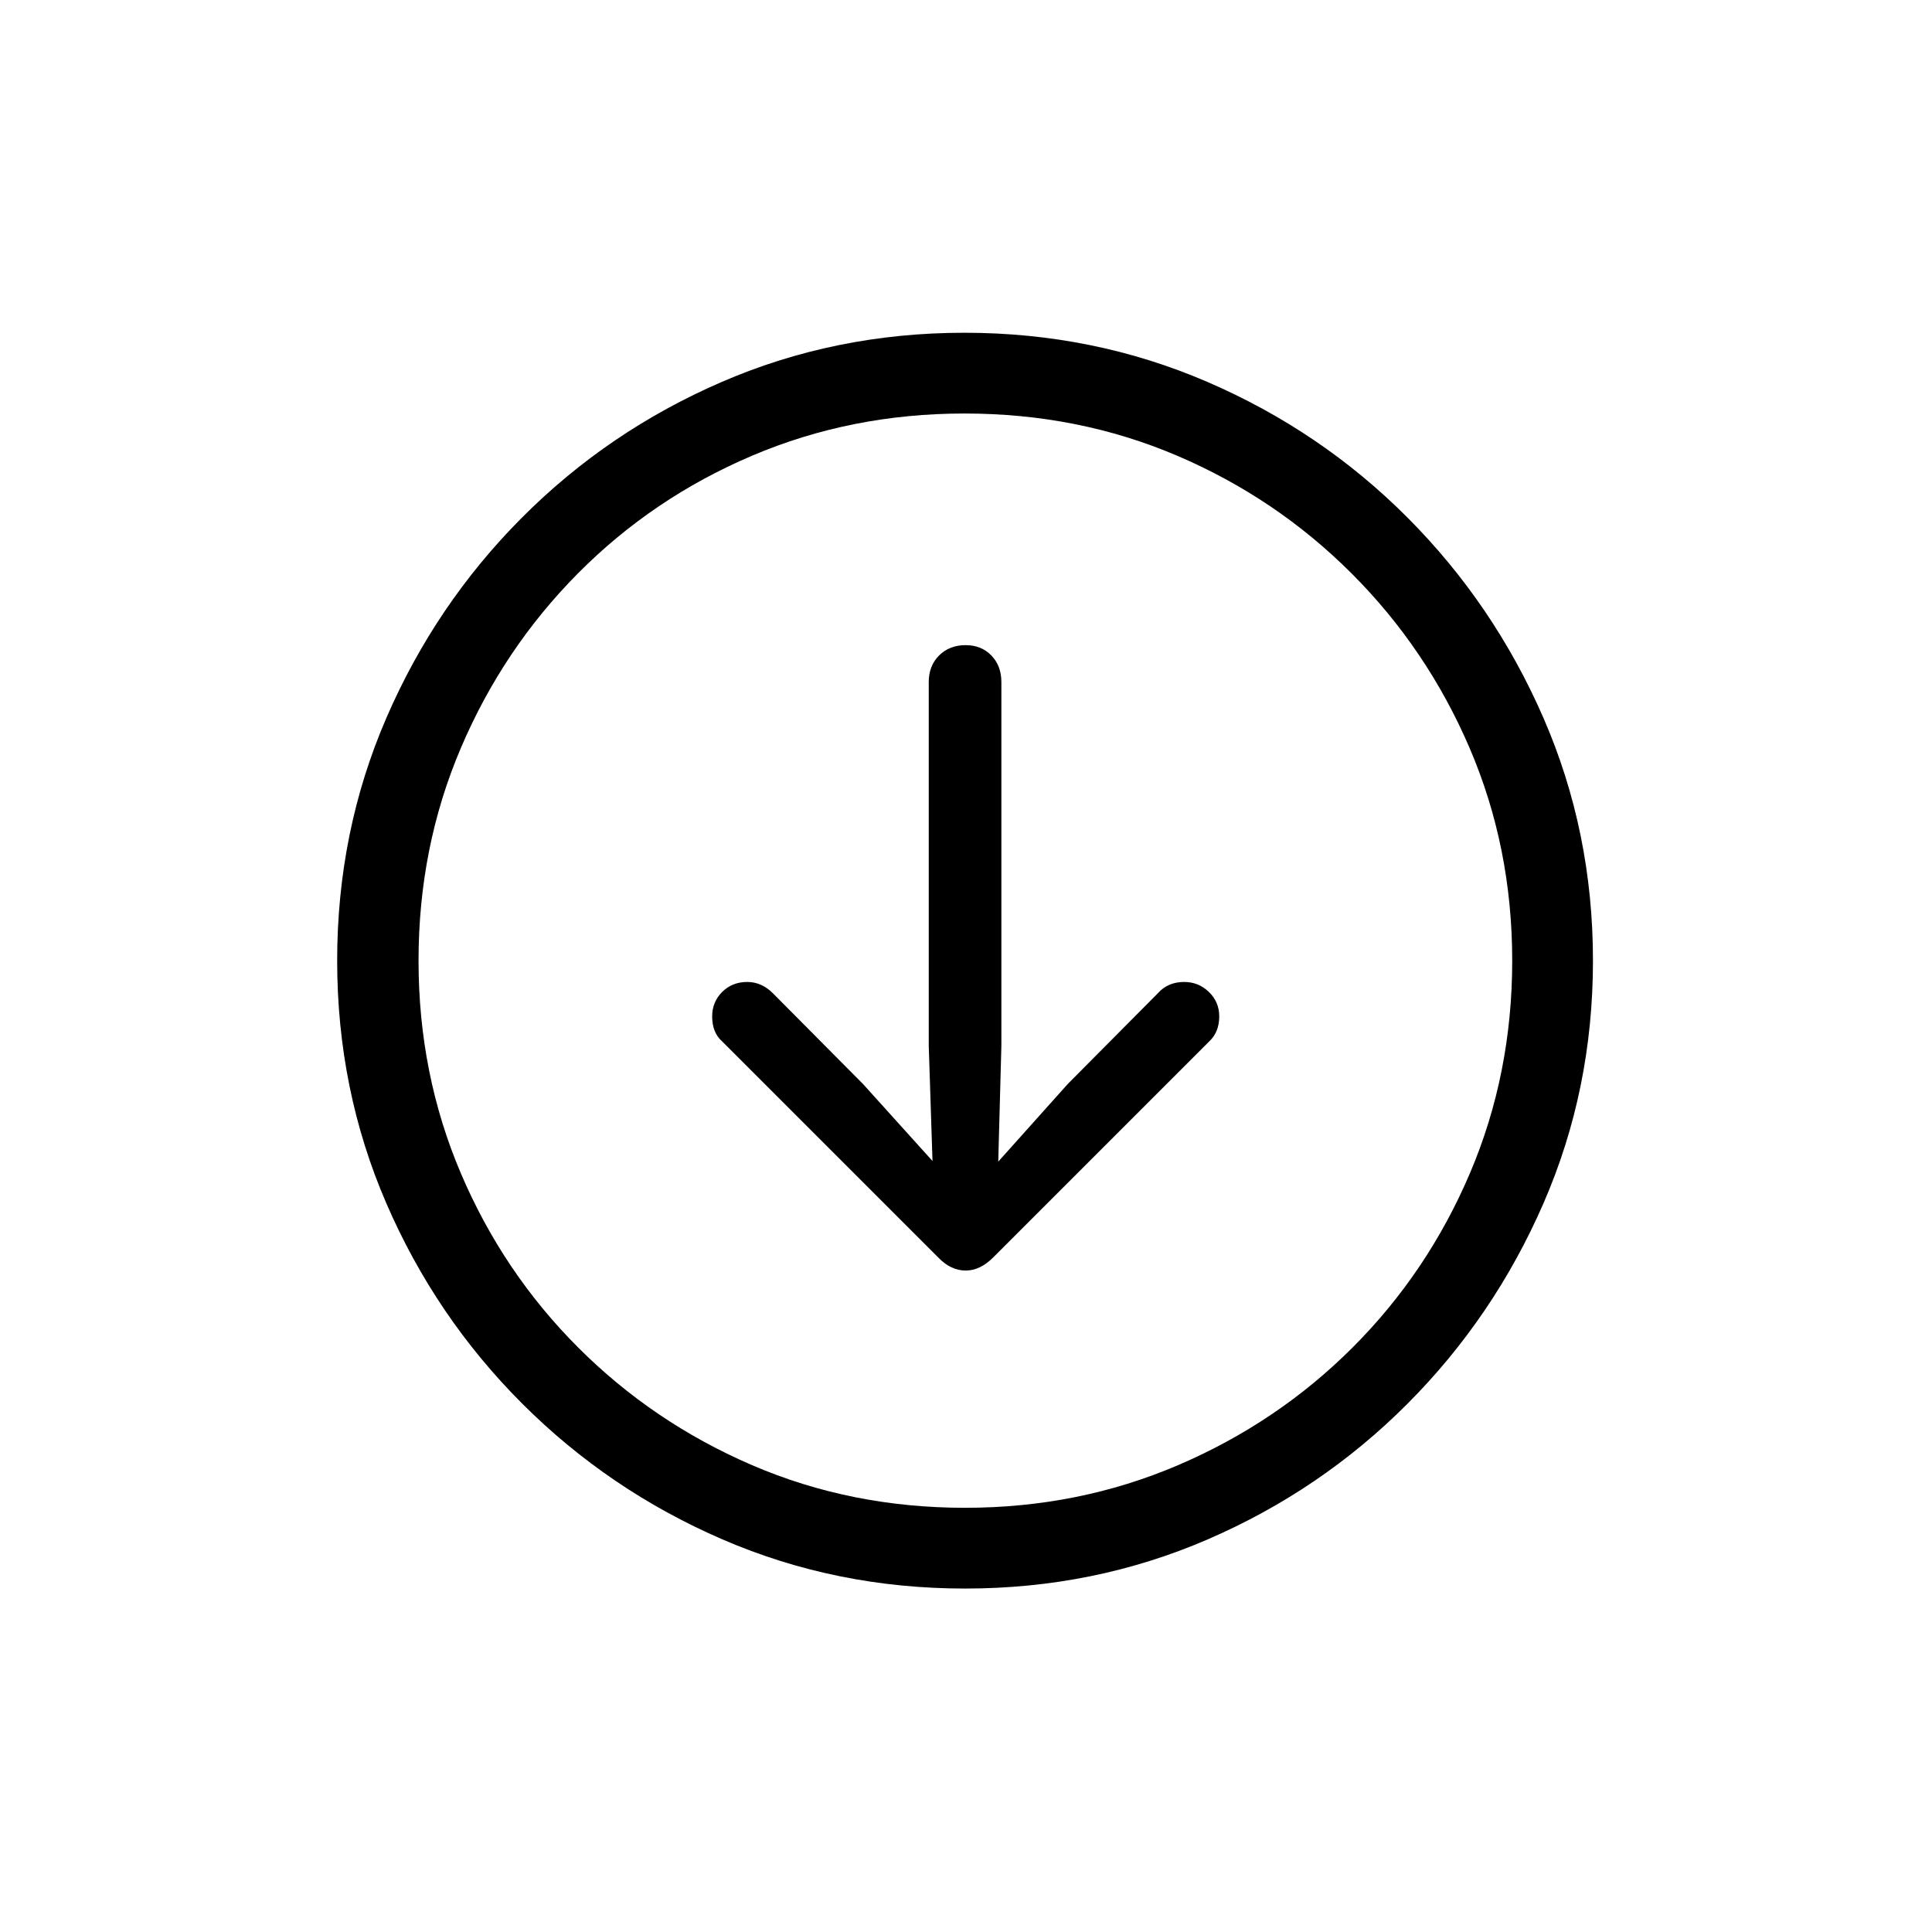
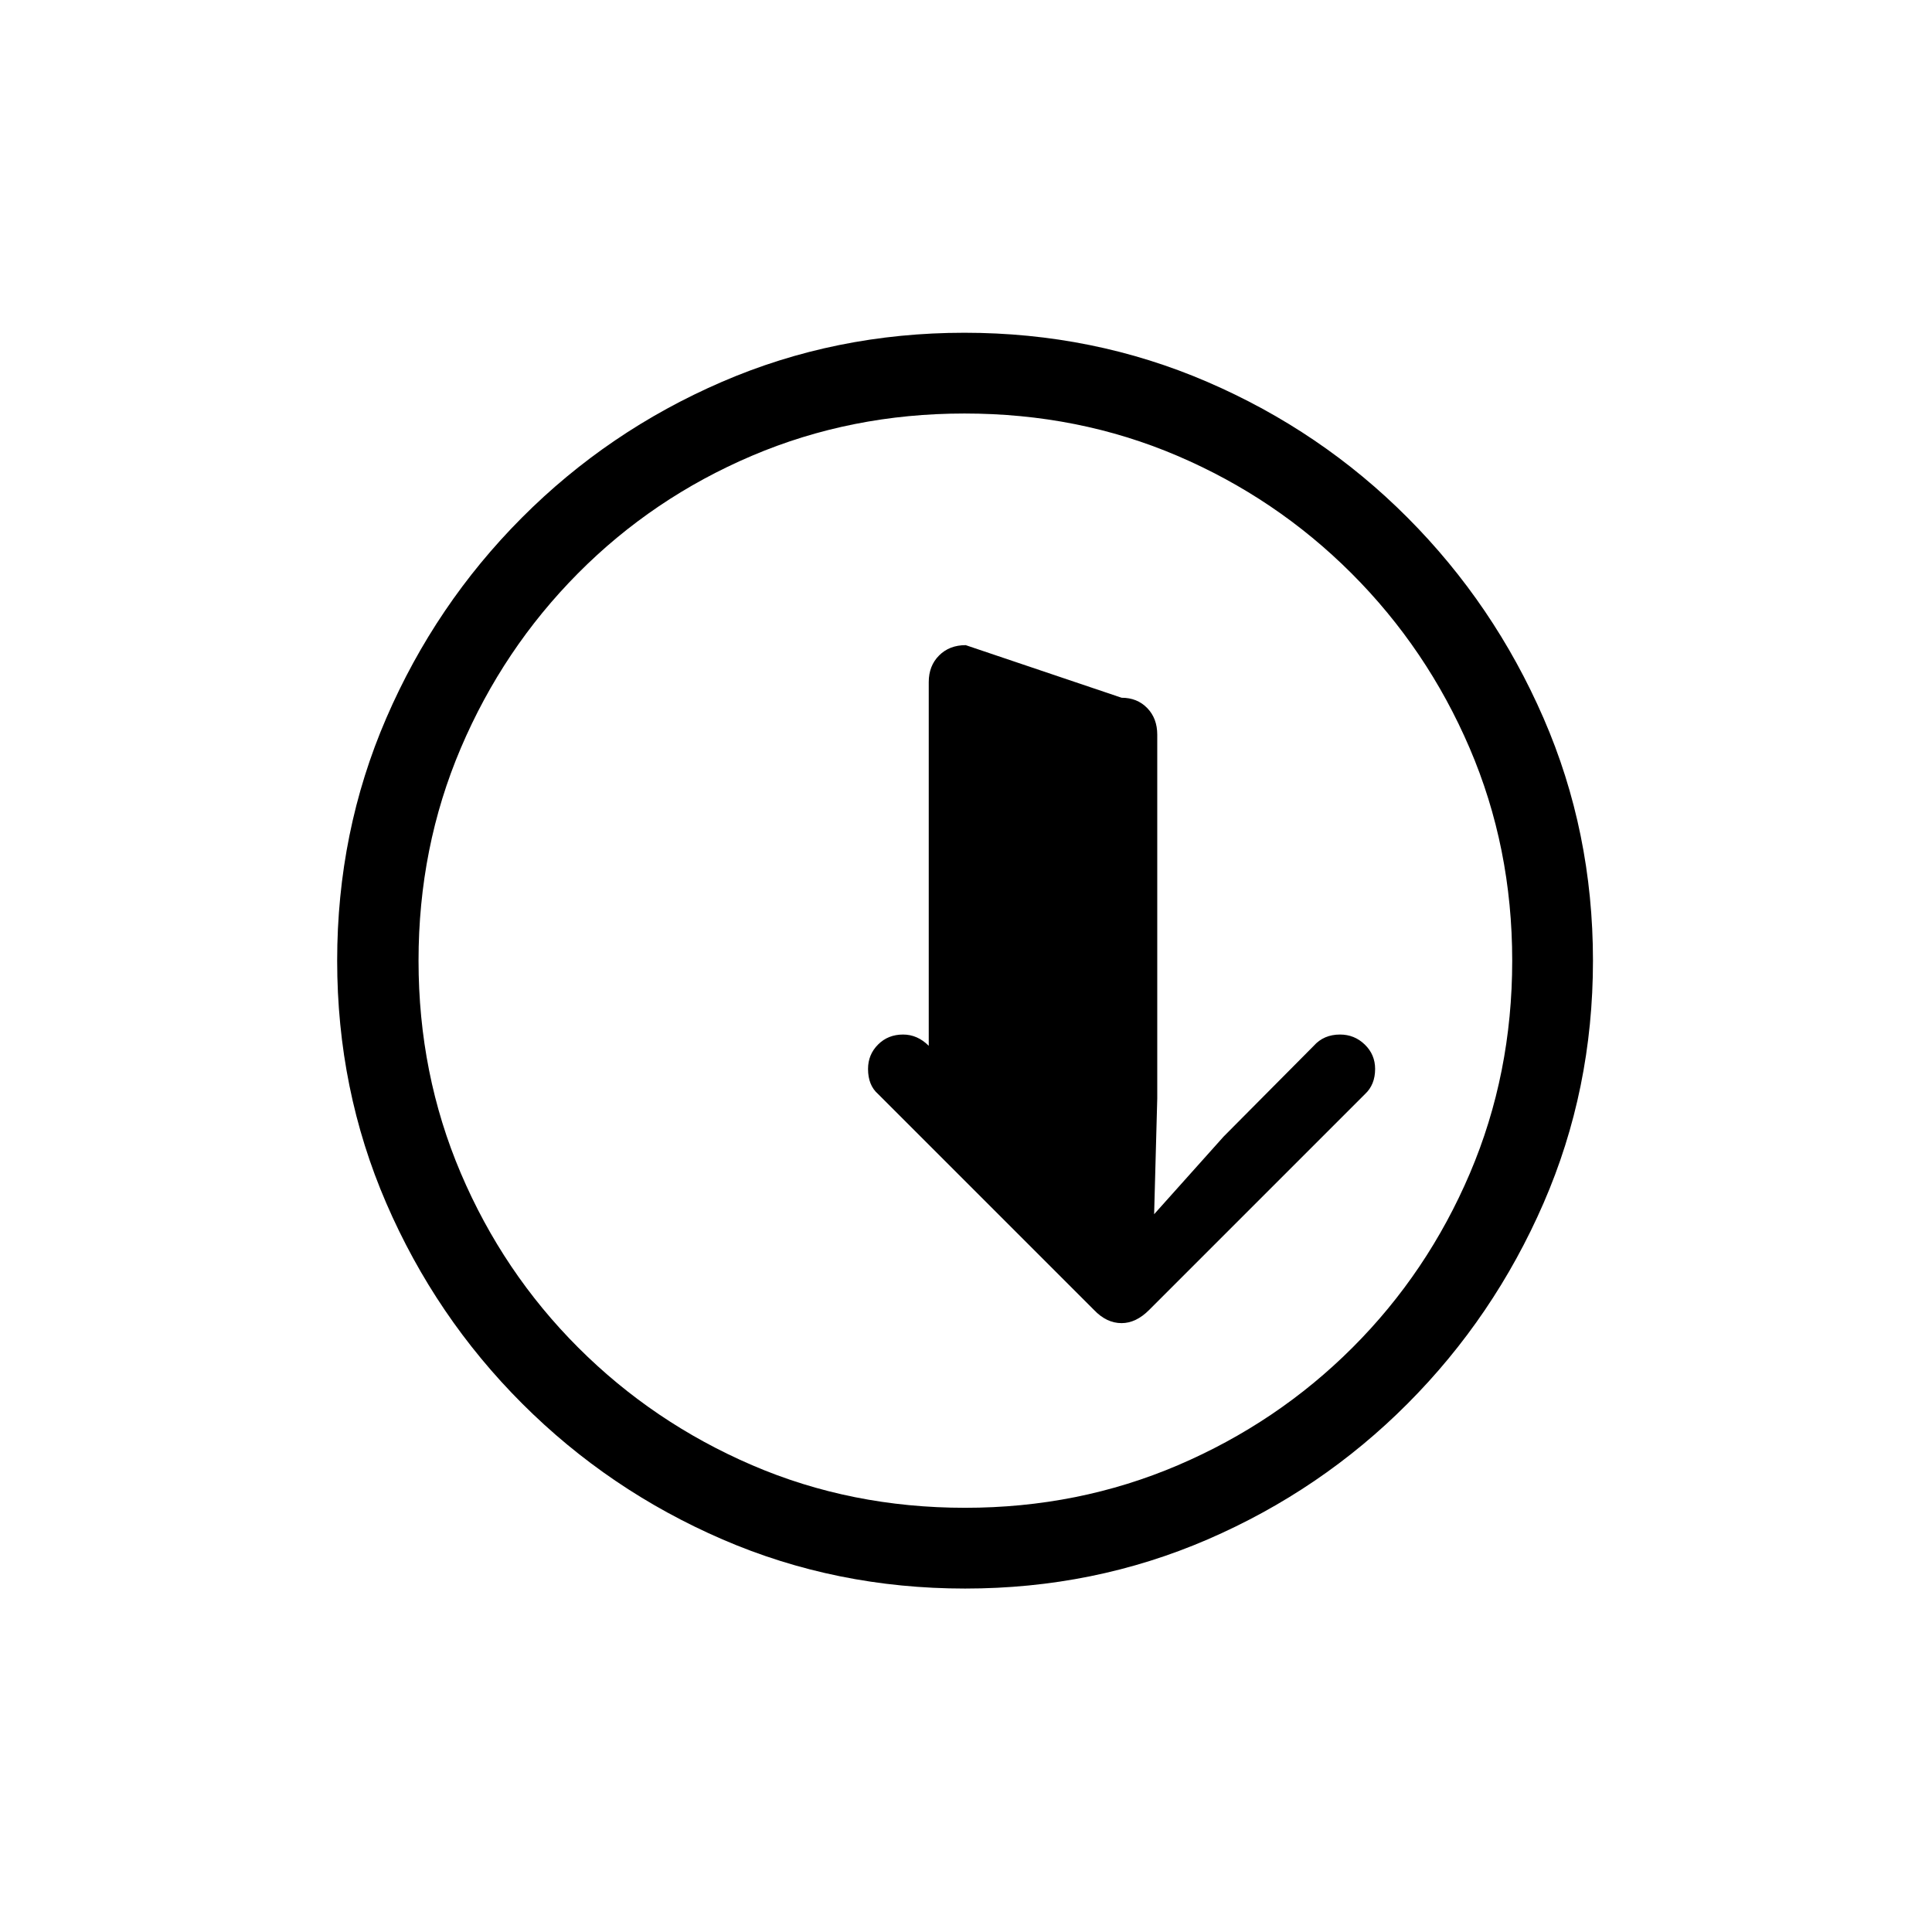
<svg xmlns="http://www.w3.org/2000/svg" height="120" viewBox="0 0 120 120" width="120">
-   <path d="m39 78c5.34 0 10.362-1.017 15.067-3.052s8.846-4.847 12.423-8.438 6.39-7.738 8.438-12.443c2.048-4.705 3.072-9.727 3.072-15.067s-1.024-10.362-3.072-15.067c-2.048-4.705-4.86-8.852-8.438-12.443s-7.725-6.403-12.443-8.438c-4.718-2.035-9.747-3.052-15.087-3.052-5.34 0-10.362 1.017-15.067 3.052-4.705 2.035-8.846 4.847-12.423 8.438-3.577 3.59-6.383 7.738-8.418 12.443-2.035 4.705-3.052 9.727-3.052 15.067s1.017 10.362 3.052 15.067c2.035 4.705 4.847 8.852 8.438 12.443s7.738 6.403 12.443 8.438 9.727 3.052 15.067 3.052zm0-5.016c-4.718 0-9.125-.881-13.22-2.644-4.096-1.763-7.699-4.199-10.81-7.31s-5.541-6.72-7.291-10.829c-1.75-4.109-2.625-8.509-2.625-13.201s.875-9.092 2.625-13.201c1.75-4.109 4.173-7.725 7.271-10.848 3.098-3.124 6.701-5.56 10.81-7.31 4.109-1.75 8.509-2.625 13.201-2.625 4.718 0 9.125.875 13.22 2.625 4.096 1.75 7.705 4.186 10.829 7.31 3.124 3.124 5.567 6.74 7.33 10.848 1.763 4.109 2.644 8.509 2.644 13.201s-.875 9.092-2.625 13.201c-1.75 4.109-4.18 7.718-7.291 10.829s-6.727 5.547-10.848 7.31c-4.122 1.763-8.528 2.644-13.22 2.644zm.039-53.581c-.674 0-1.225.214-1.653.642-.428.428-.642.979-.642 1.653v22.591l.233 7.155-4.316-4.783-5.599-5.638c-.467-.467-.998-.7-1.594-.7-.622 0-1.141.207-1.555.622-.415.415-.622.92-.622 1.516 0 .674.207 1.192.622 1.555l13.415 13.415c.518.544 1.089.817 1.711.817.596 0 1.167-.272 1.711-.817l13.415-13.415c.415-.389.622-.907.622-1.555 0-.596-.214-1.102-.642-1.516-.428-.415-.94-.622-1.536-.622-.674 0-1.218.233-1.633.7l-5.599 5.638-4.316 4.822.194-7.193v-22.591c0-.674-.207-1.225-.622-1.653-.415-.428-.946-.642-1.594-.642z" transform="translate(20.942 20.668)" />
+   <path d="m39 78c5.34 0 10.362-1.017 15.067-3.052s8.846-4.847 12.423-8.438 6.39-7.738 8.438-12.443c2.048-4.705 3.072-9.727 3.072-15.067s-1.024-10.362-3.072-15.067c-2.048-4.705-4.86-8.852-8.438-12.443s-7.725-6.403-12.443-8.438c-4.718-2.035-9.747-3.052-15.087-3.052-5.34 0-10.362 1.017-15.067 3.052-4.705 2.035-8.846 4.847-12.423 8.438-3.577 3.59-6.383 7.738-8.418 12.443-2.035 4.705-3.052 9.727-3.052 15.067s1.017 10.362 3.052 15.067c2.035 4.705 4.847 8.852 8.438 12.443s7.738 6.403 12.443 8.438 9.727 3.052 15.067 3.052zm0-5.016c-4.718 0-9.125-.881-13.22-2.644-4.096-1.763-7.699-4.199-10.81-7.31s-5.541-6.72-7.291-10.829c-1.75-4.109-2.625-8.509-2.625-13.201s.875-9.092 2.625-13.201c1.75-4.109 4.173-7.725 7.271-10.848 3.098-3.124 6.701-5.56 10.81-7.31 4.109-1.75 8.509-2.625 13.201-2.625 4.718 0 9.125.875 13.22 2.625 4.096 1.75 7.705 4.186 10.829 7.31 3.124 3.124 5.567 6.74 7.33 10.848 1.763 4.109 2.644 8.509 2.644 13.201s-.875 9.092-2.625 13.201c-1.75 4.109-4.18 7.718-7.291 10.829s-6.727 5.547-10.848 7.31c-4.122 1.763-8.528 2.644-13.22 2.644zm.039-53.581c-.674 0-1.225.214-1.653.642-.428.428-.642.979-.642 1.653v22.591c-.467-.467-.998-.7-1.594-.7-.622 0-1.141.207-1.555.622-.415.415-.622.92-.622 1.516 0 .674.207 1.192.622 1.555l13.415 13.415c.518.544 1.089.817 1.711.817.596 0 1.167-.272 1.711-.817l13.415-13.415c.415-.389.622-.907.622-1.555 0-.596-.214-1.102-.642-1.516-.428-.415-.94-.622-1.536-.622-.674 0-1.218.233-1.633.7l-5.599 5.638-4.316 4.822.194-7.193v-22.591c0-.674-.207-1.225-.622-1.653-.415-.428-.946-.642-1.594-.642z" transform="translate(20.942 20.668)" />
</svg>